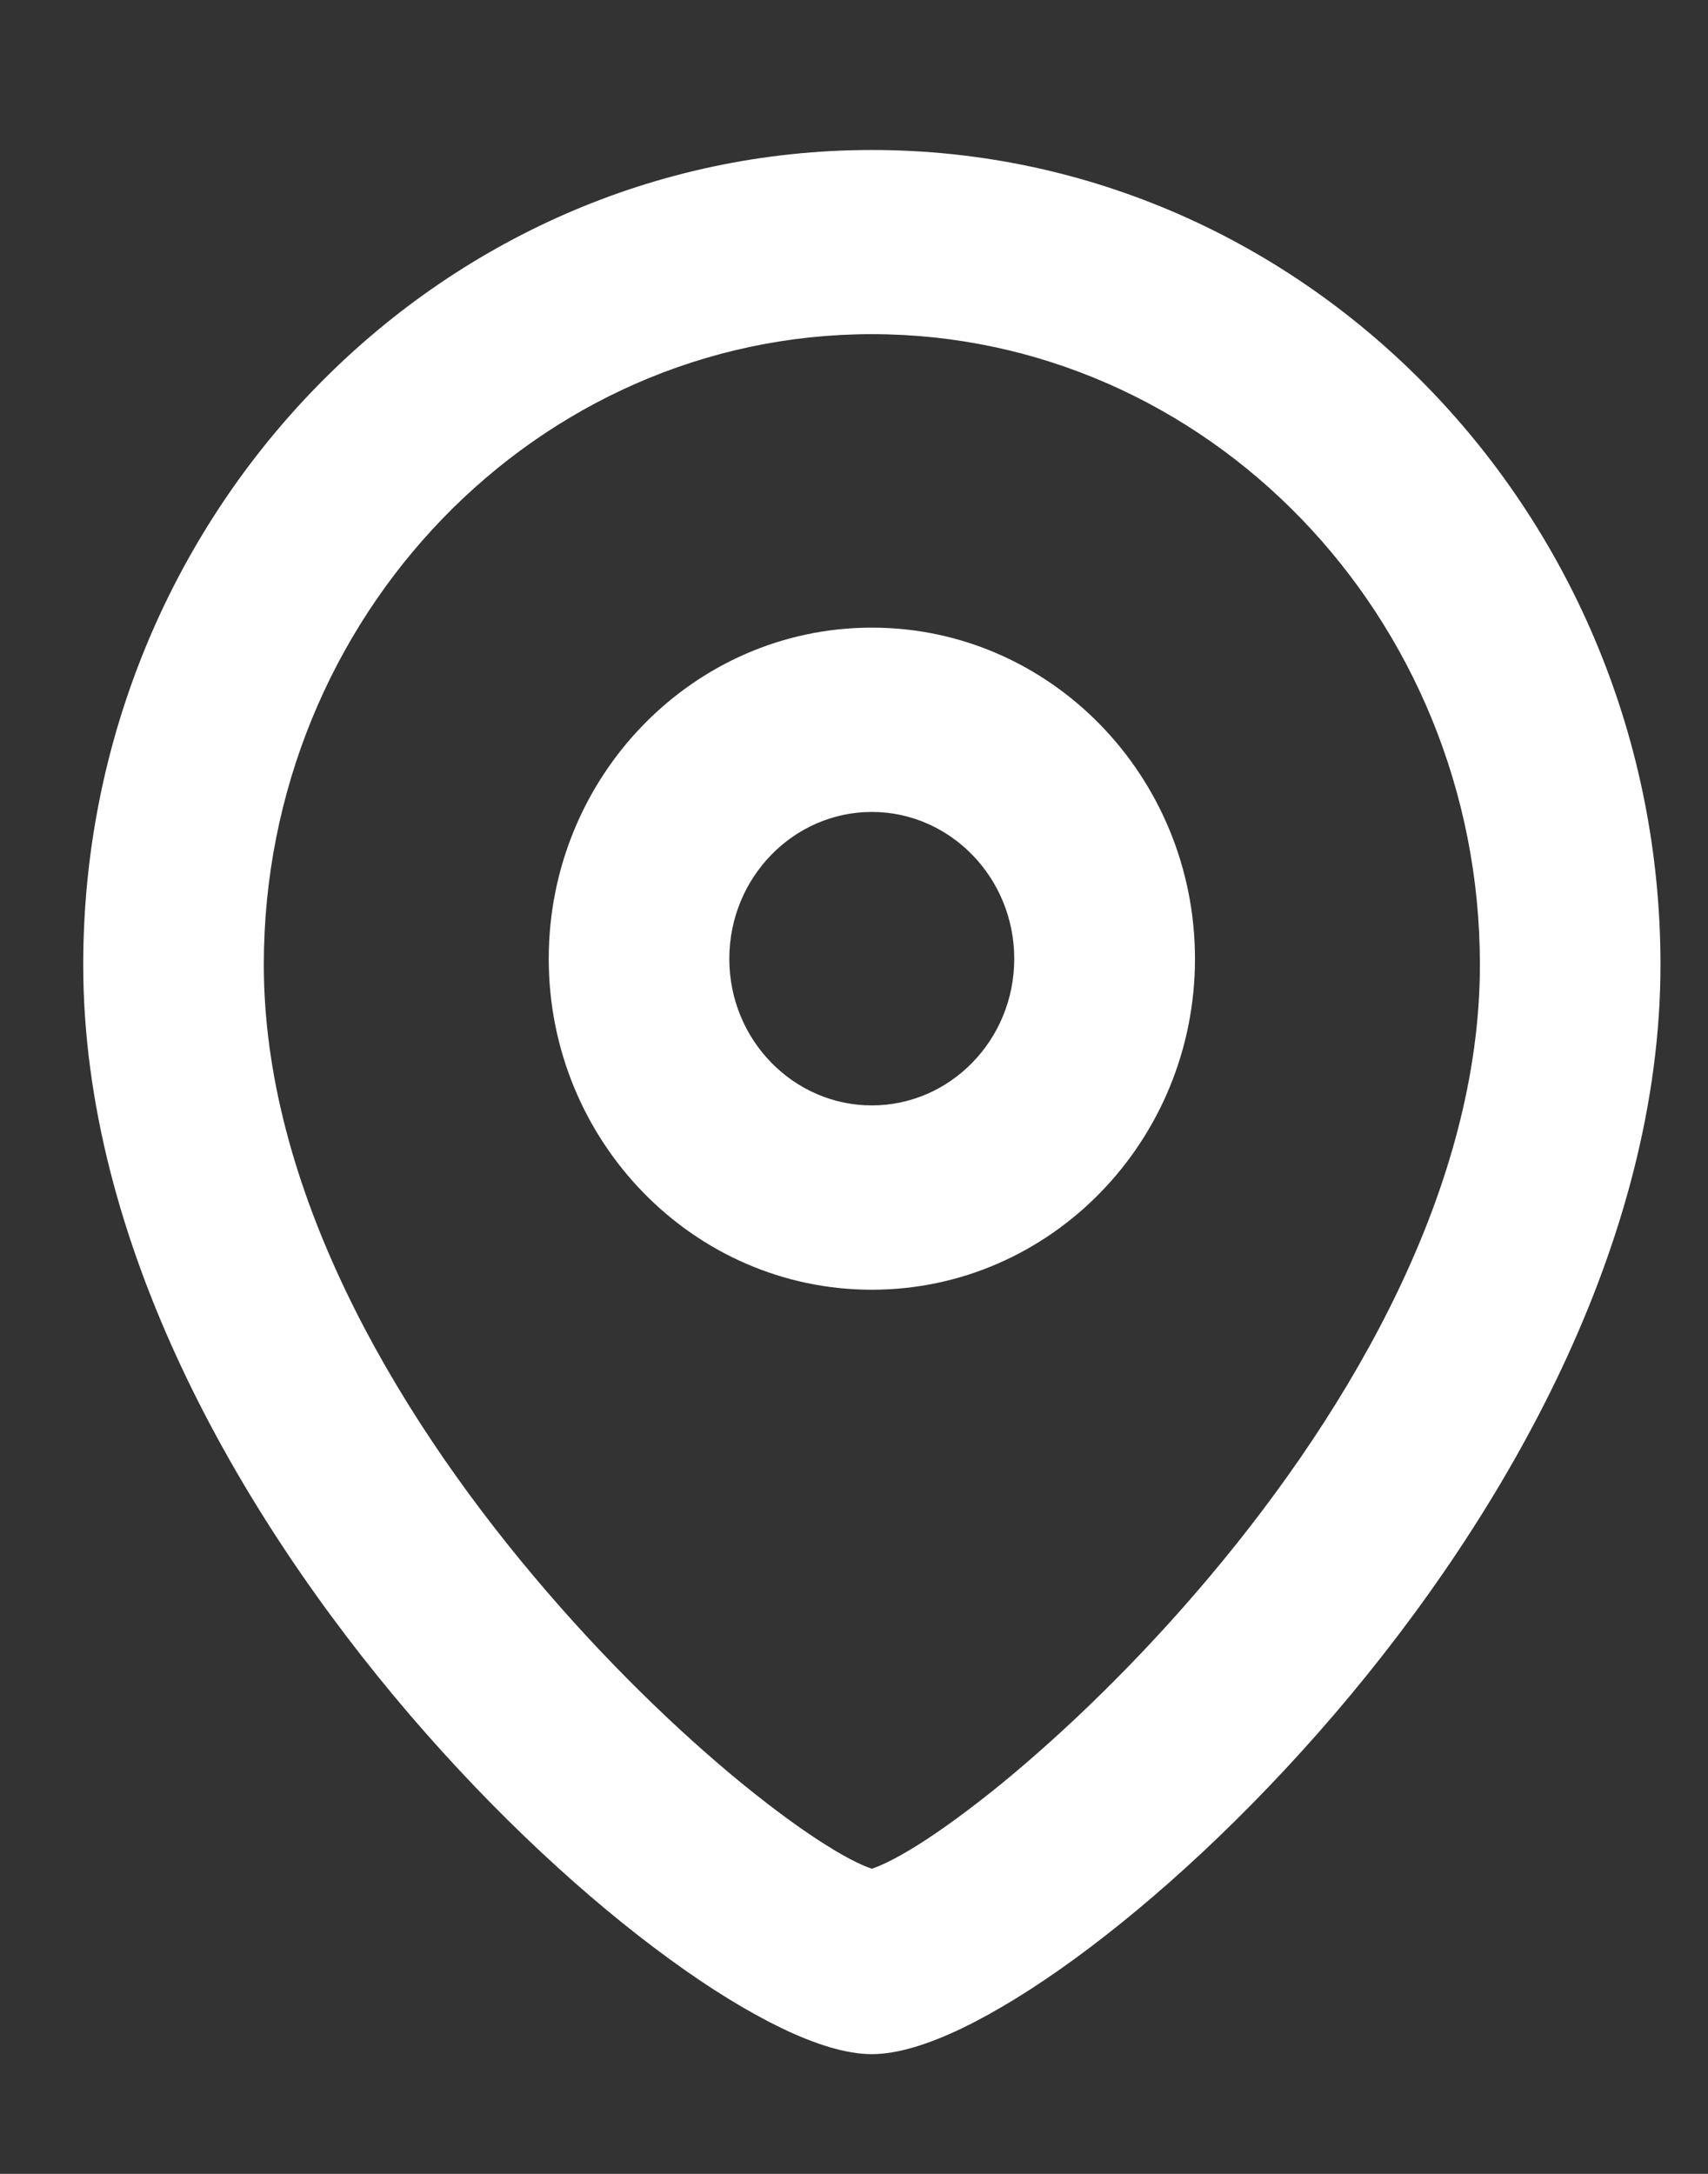
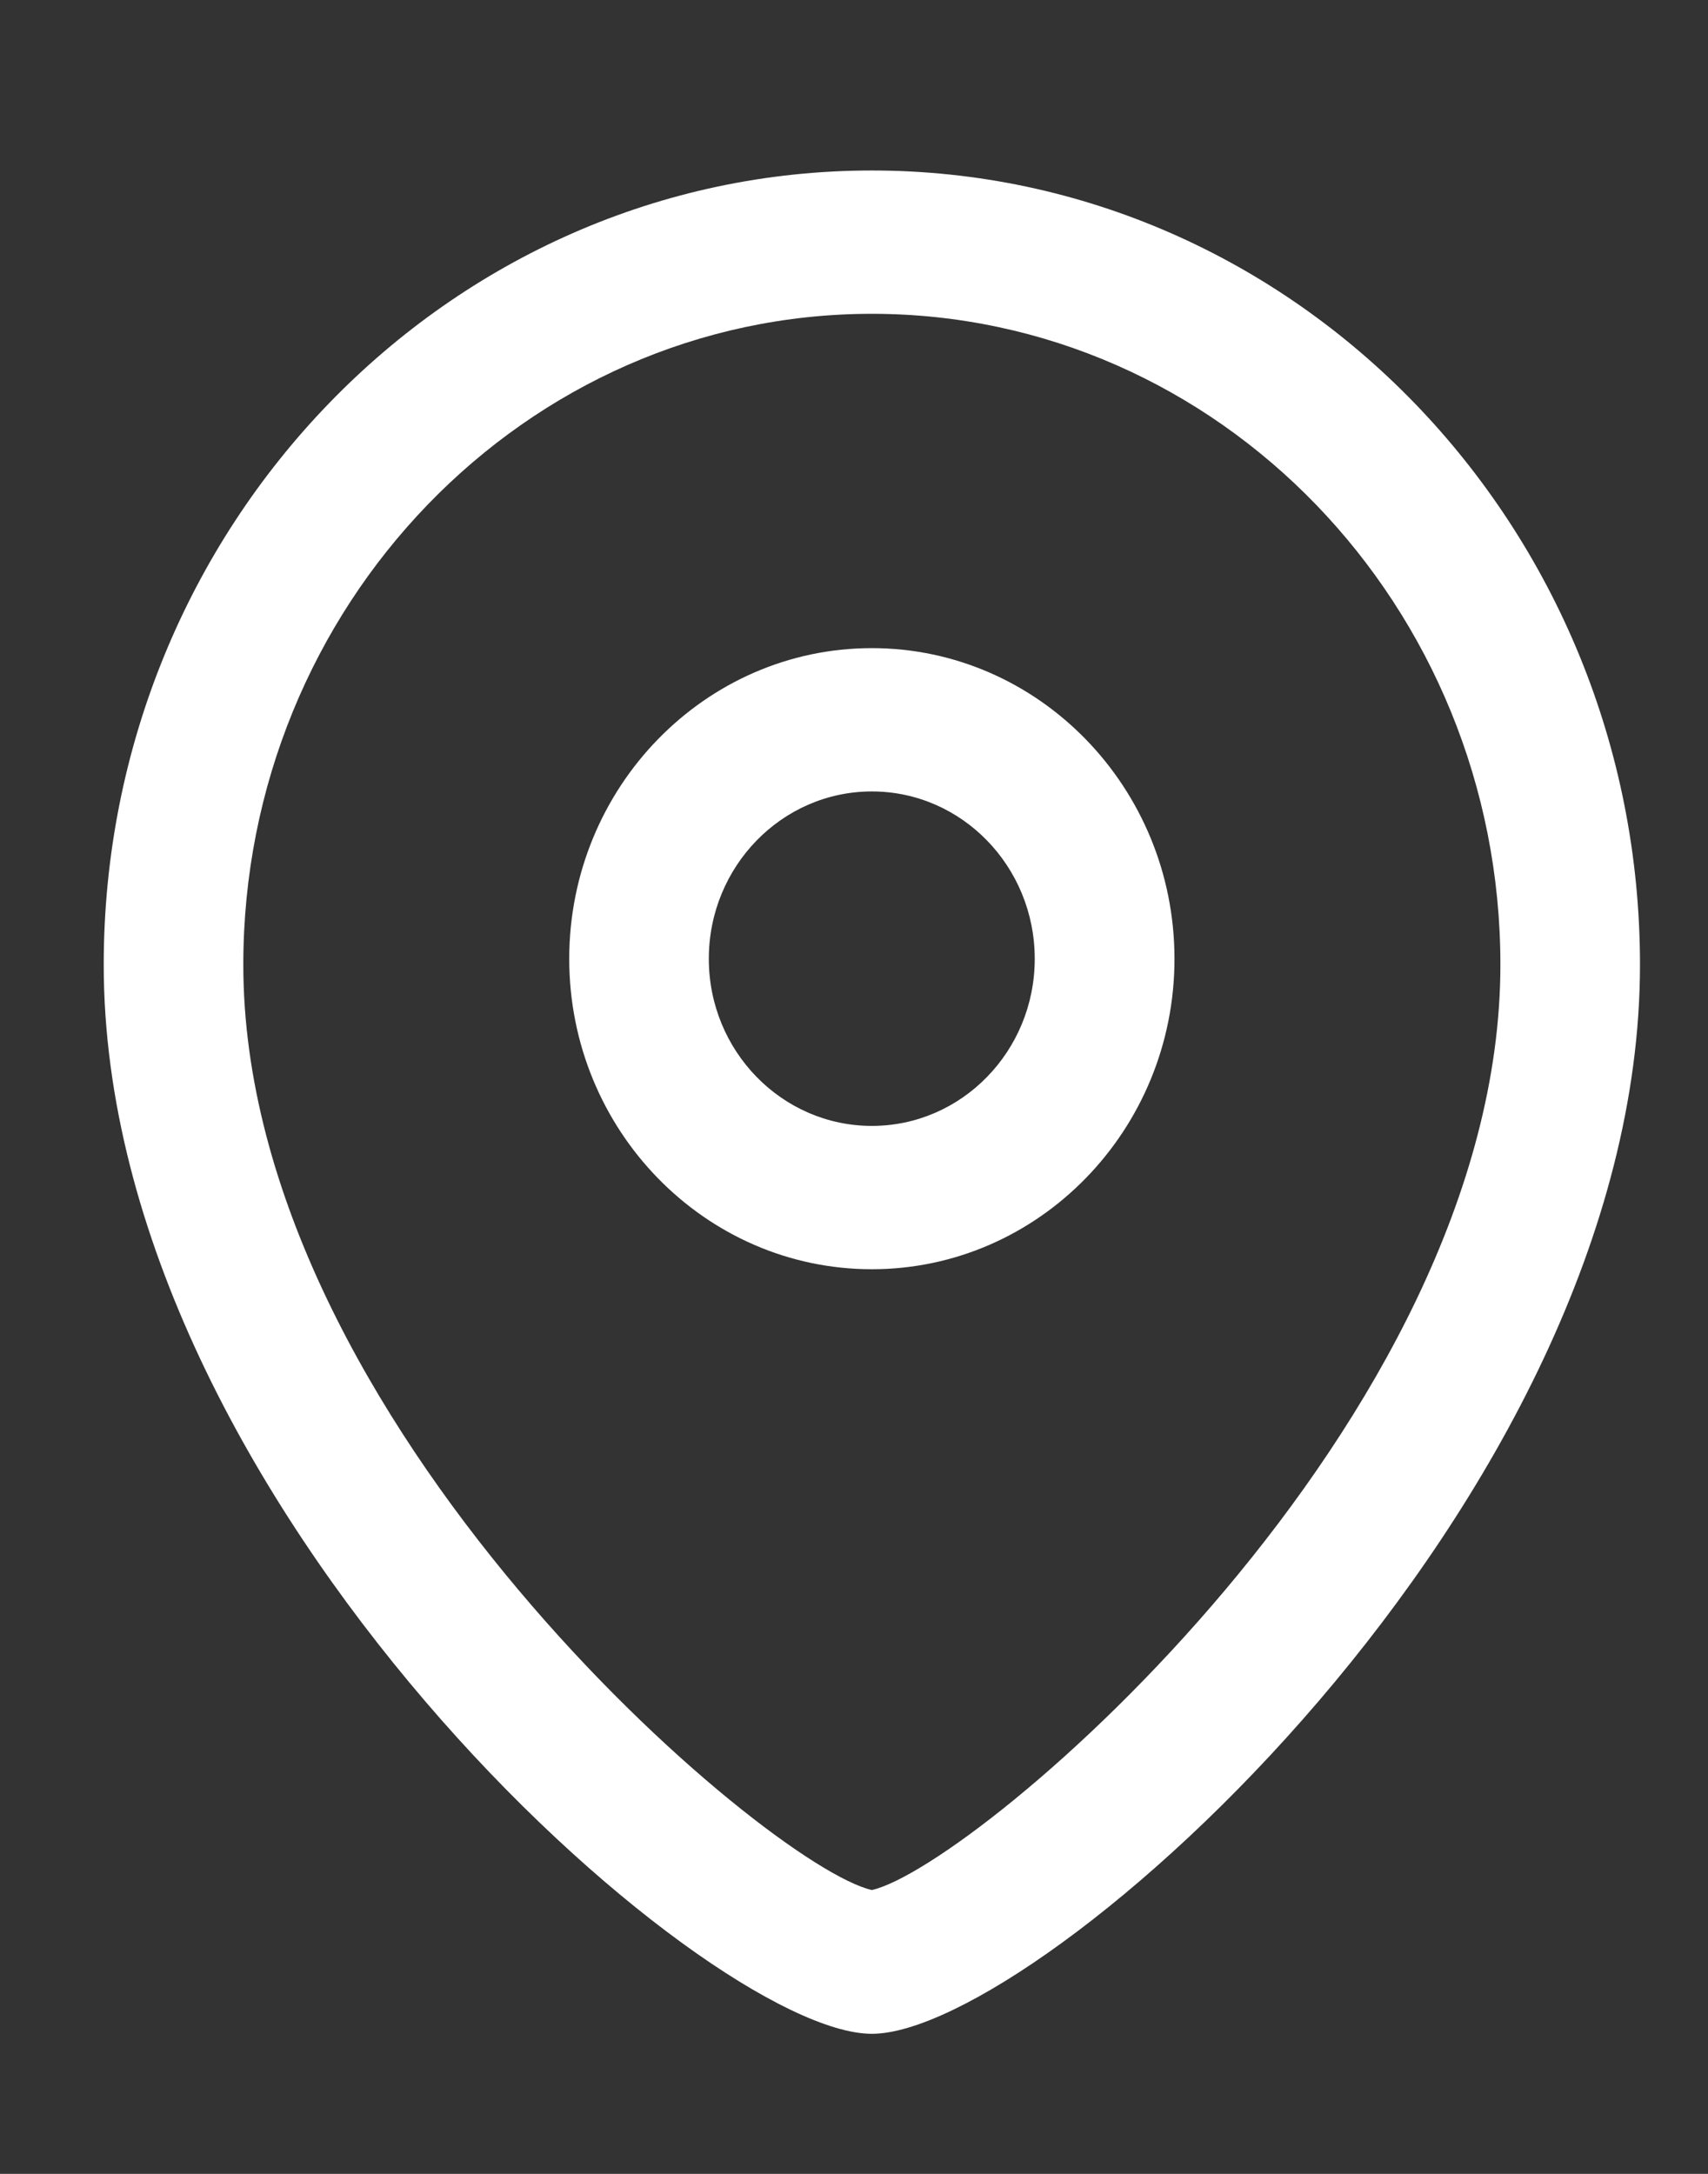
<svg xmlns="http://www.w3.org/2000/svg" width="11" height="14" viewBox="0 0 11 14" fill="none">
  <rect x="0" y="0" width="11" height="14" fill="#333333" stroke="none" />
  <g id="Group 15509">
    <g id="Fill 1">
      <mask id="path-1-outside-1_271_2083" maskUnits="userSpaceOnUse" x="2.666" y="3.174" width="6" height="6" fill="black">
-         <rect fill="white" x="2.666" y="3.174" width="6" height="6" />
        <path fill-rule="evenodd" clip-rule="evenodd" d="M5.615 5.097C5.036 5.097 4.565 5.58 4.565 6.175C4.565 6.769 5.036 7.251 5.615 7.251C6.194 7.251 6.664 6.769 6.664 6.175C6.664 5.58 6.194 5.097 5.615 5.097ZM5.615 8.174C4.54 8.174 3.666 7.278 3.666 6.175C3.666 5.072 4.54 4.174 5.615 4.174C6.689 4.174 7.564 5.072 7.564 6.175C7.564 7.278 6.689 8.174 5.615 8.174Z" />
      </mask>
      <path fill-rule="evenodd" clip-rule="evenodd" d="M5.615 5.097C5.036 5.097 4.565 5.58 4.565 6.175C4.565 6.769 5.036 7.251 5.615 7.251C6.194 7.251 6.664 6.769 6.664 6.175C6.664 5.58 6.194 5.097 5.615 5.097ZM5.615 8.174C4.54 8.174 3.666 7.278 3.666 6.175C3.666 5.072 4.54 4.174 5.615 4.174C6.689 4.174 7.564 5.072 7.564 6.175C7.564 7.278 6.689 8.174 5.615 8.174Z" fill="white" />
-       <path d="M5.615 4.965C4.96 4.965 4.434 5.511 4.434 6.175H4.697C4.697 5.65 5.112 5.229 5.615 5.229V4.965ZM4.434 6.175C4.434 6.839 4.96 7.383 5.615 7.383V7.119C5.112 7.119 4.697 6.699 4.697 6.175H4.434ZM5.615 7.383C6.269 7.383 6.796 6.839 6.796 6.175H6.532C6.532 6.699 6.118 7.119 5.615 7.119V7.383ZM6.796 6.175C6.796 5.511 6.27 4.965 5.615 4.965V5.229C6.117 5.229 6.532 5.65 6.532 6.175H6.796ZM5.615 8.042C4.616 8.042 3.798 7.208 3.798 6.175H3.534C3.534 7.347 4.464 8.306 5.615 8.306V8.042ZM3.798 6.175C3.798 5.141 4.616 4.306 5.615 4.306V4.042C4.464 4.042 3.534 5.002 3.534 6.175H3.798ZM5.615 4.306C6.613 4.306 7.432 5.141 7.432 6.175H7.696C7.696 5.002 6.766 4.042 5.615 4.042V4.306ZM7.432 6.175C7.432 7.208 6.613 8.042 5.615 8.042V8.306C6.766 8.306 7.696 7.347 7.696 6.175H7.432Z" fill="white" mask="url(#path-1-outside-1_271_2083)" />
    </g>
    <g id="Group 5">
      <g id="Fill 3">
        <mask id="path-3-outside-2_271_2083" maskUnits="userSpaceOnUse" x="-0.332" y="0.098" width="12" height="14" fill="black">
          <rect fill="white" x="-0.332" y="0.098" width="12" height="14" />
          <path fill-rule="evenodd" clip-rule="evenodd" d="M5.615 2.021C3.383 2.021 1.567 3.902 1.567 6.213C1.567 9.154 4.94 12.019 5.615 12.172C6.29 12.019 9.663 9.153 9.663 6.213C9.663 3.902 7.847 2.021 5.615 2.021ZM5.615 13.098C4.539 13.098 0.668 9.681 0.668 6.213C0.668 3.392 2.887 1.098 5.615 1.098C8.343 1.098 10.562 3.392 10.562 6.213C10.562 9.681 6.691 13.098 5.615 13.098Z" />
        </mask>
        <path fill-rule="evenodd" clip-rule="evenodd" d="M5.615 2.021C3.383 2.021 1.567 3.902 1.567 6.213C1.567 9.154 4.94 12.019 5.615 12.172C6.29 12.019 9.663 9.153 9.663 6.213C9.663 3.902 7.847 2.021 5.615 2.021ZM5.615 13.098C4.539 13.098 0.668 9.681 0.668 6.213C0.668 3.392 2.887 1.098 5.615 1.098C8.343 1.098 10.562 3.392 10.562 6.213C10.562 9.681 6.691 13.098 5.615 13.098Z" fill="white" />
-         <path d="M5.615 12.172L5.586 12.301L5.615 12.307L5.644 12.3L5.615 12.172ZM5.615 1.889C3.306 1.889 1.435 3.833 1.435 6.213H1.699C1.699 3.97 3.46 2.152 5.615 2.152V1.889ZM1.435 6.213C1.435 7.73 2.303 9.212 3.237 10.323C3.706 10.881 4.197 11.351 4.614 11.692C4.823 11.863 5.014 12.002 5.177 12.104C5.336 12.204 5.478 12.276 5.586 12.301L5.644 12.043C5.583 12.029 5.473 11.979 5.318 11.881C5.166 11.786 4.984 11.653 4.781 11.488C4.376 11.157 3.897 10.698 3.439 10.153C2.518 9.059 1.699 7.637 1.699 6.213H1.435ZM5.644 12.3C5.752 12.276 5.895 12.204 6.053 12.104C6.216 12.002 6.407 11.862 6.616 11.692C7.033 11.351 7.524 10.88 7.993 10.323C8.928 9.211 9.795 7.73 9.795 6.213H9.531C9.531 7.637 8.712 9.058 7.791 10.153C7.333 10.698 6.854 11.156 6.449 11.488C6.246 11.653 6.064 11.786 5.913 11.881C5.758 11.978 5.647 12.029 5.586 12.043L5.644 12.3ZM9.795 6.213C9.795 3.833 7.924 1.889 5.615 1.889V2.152C7.77 2.152 9.531 3.97 9.531 6.213H9.795ZM5.615 12.966C5.51 12.966 5.354 12.922 5.151 12.825C4.951 12.729 4.719 12.587 4.466 12.403C3.961 12.035 3.384 11.507 2.838 10.87C1.745 9.593 0.8 7.901 0.8 6.213H0.536C0.536 7.993 1.527 9.744 2.638 11.042C3.195 11.692 3.787 12.235 4.311 12.616C4.572 12.807 4.819 12.958 5.037 13.063C5.251 13.166 5.451 13.229 5.615 13.229V12.966ZM0.8 6.213C0.8 3.461 2.964 1.229 5.615 1.229V0.966C2.81 0.966 0.536 3.324 0.536 6.213H0.8ZM5.615 1.229C8.266 1.229 10.43 3.461 10.43 6.213H10.694C10.694 3.324 8.42 0.966 5.615 0.966V1.229ZM10.43 6.213C10.43 7.901 9.485 9.593 8.392 10.87C7.847 11.507 7.269 12.035 6.764 12.403C6.512 12.587 6.279 12.729 6.08 12.825C5.877 12.922 5.72 12.966 5.615 12.966V13.229C5.779 13.229 5.979 13.166 6.194 13.063C6.412 12.958 6.658 12.807 6.92 12.616C7.443 12.235 8.035 11.692 8.592 11.042C9.704 9.744 10.694 7.993 10.694 6.213H10.43Z" fill="white" mask="url(#path-3-outside-2_271_2083)" />
      </g>
    </g>
  </g>
</svg>